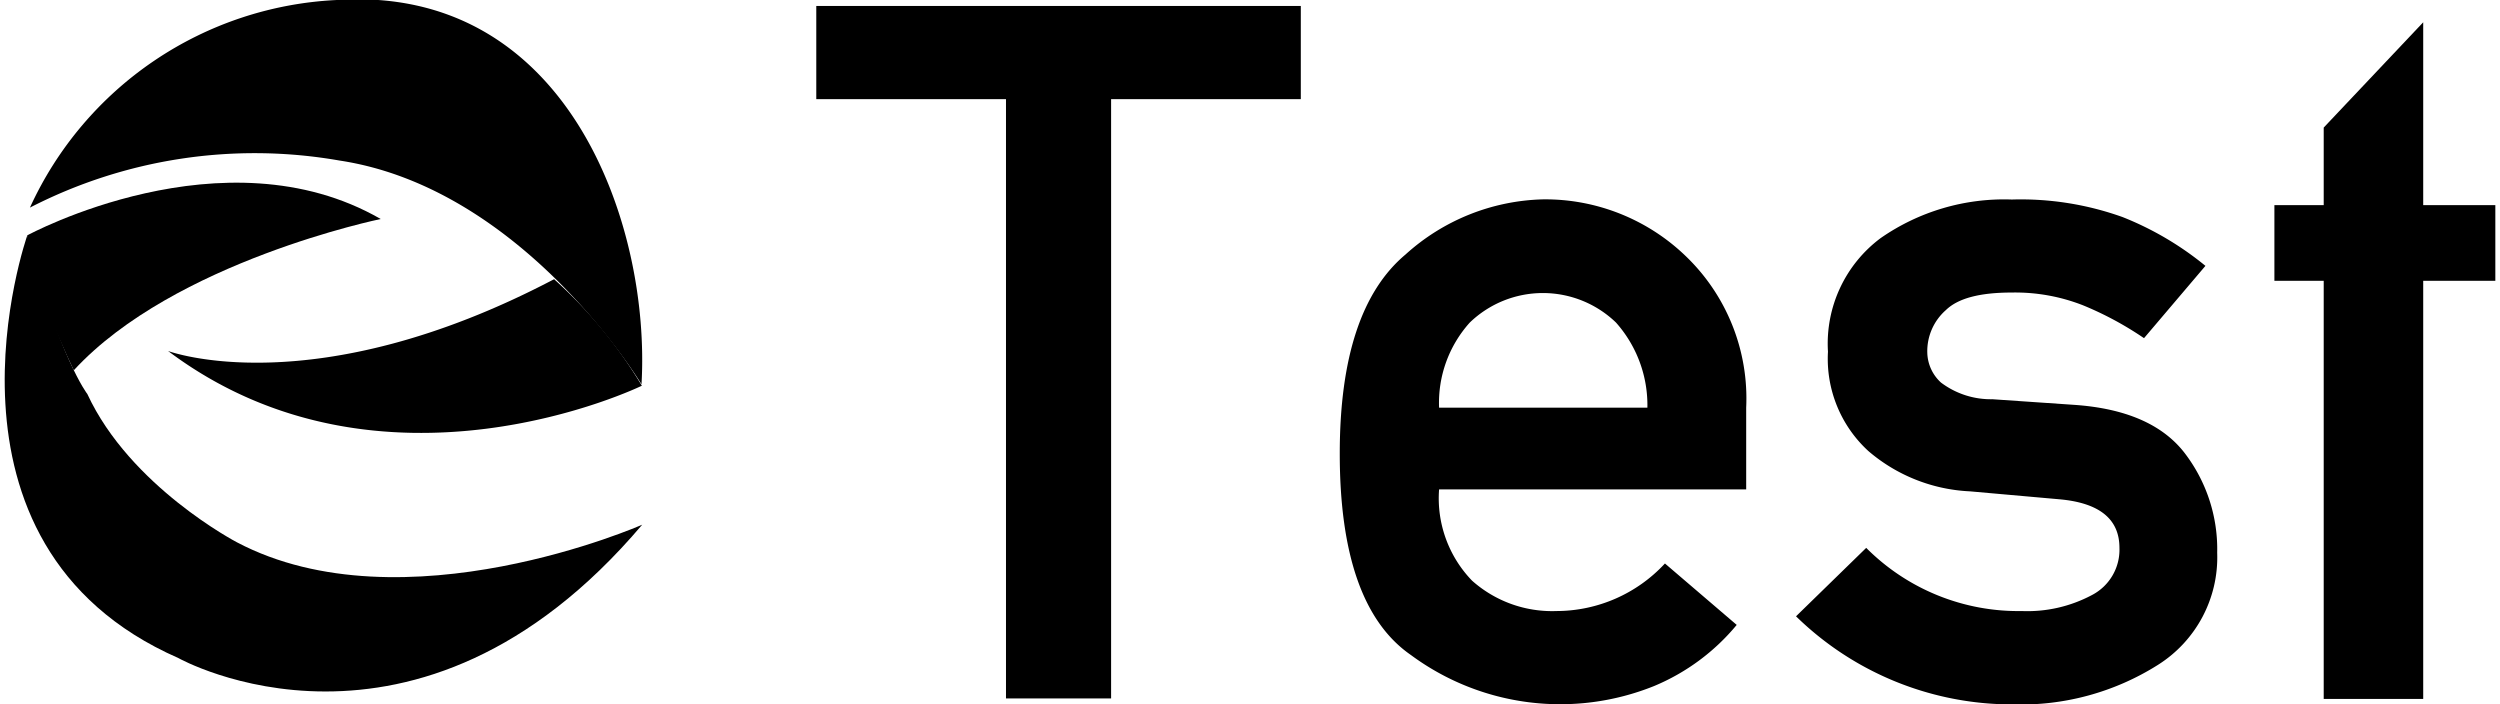
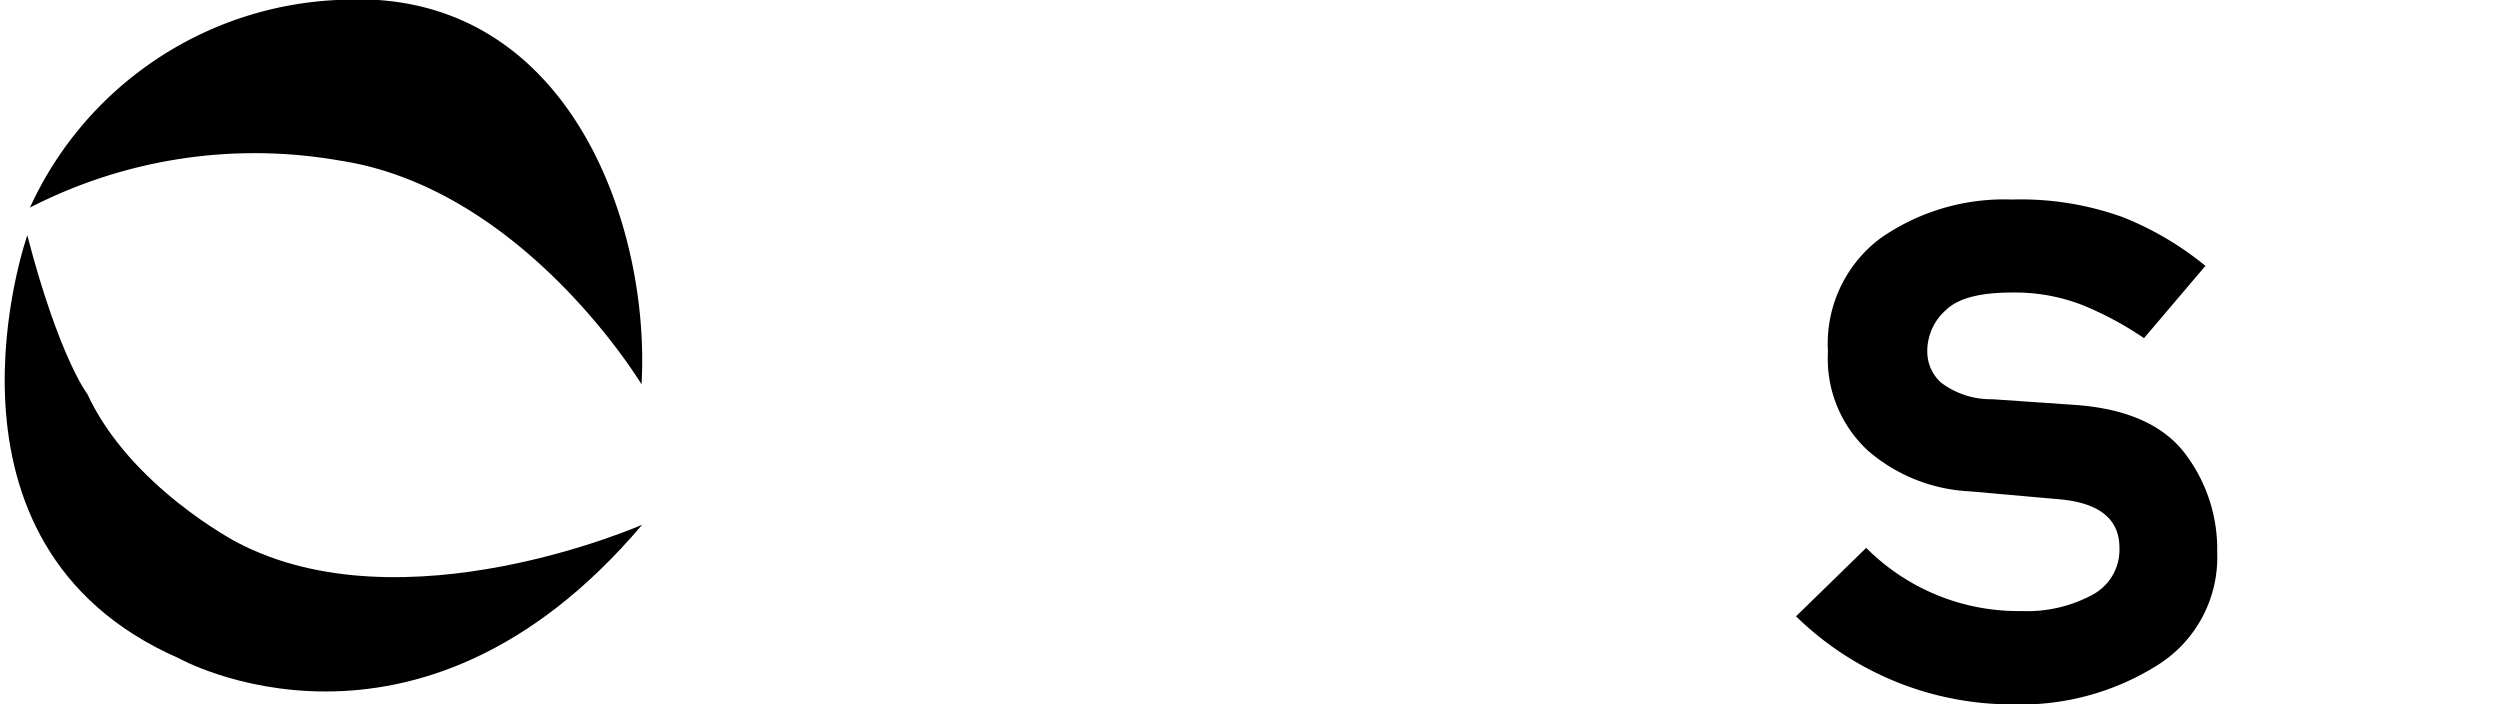
<svg xmlns="http://www.w3.org/2000/svg" width="142" height="40" viewBox="0 0 141.93 40.13">
  <title>etest</title>
  <g id="Layer_2" data-name="Layer 2">
    <g id="Layer_1-2" data-name="Layer 1">
      <g>
        <g>
-           <path d="M57.06,39.8V5.65H46.25V.34H73.86V5.65H63.05V39.8Z" />
-           <path d="M99.24,27.89H81.74a6.75,6.75,0,0,0,1.88,5.2,6.86,6.86,0,0,0,4.81,1.73,8.44,8.44,0,0,0,6.18-2.71l4.09,3.5A12.19,12.19,0,0,1,94,39.09a14.31,14.31,0,0,1-13.86-1.76q-4.06-2.8-4.06-11.48,0-8.21,3.75-11.35a12.11,12.11,0,0,1,7.84-3.14,11.54,11.54,0,0,1,8.1,3.21,11.24,11.24,0,0,1,3.47,8.66Zm-17.5-4.66H93.61a7.08,7.08,0,0,0-1.79-4.85,6,6,0,0,0-8.33,0A6.84,6.84,0,0,0,81.74,23.23Z" />
          <path d="M102.08,35.12l4-3.9a12.23,12.23,0,0,0,8.86,3.6,7.82,7.82,0,0,0,4-.91,2.91,2.91,0,0,0,1.57-2.69q0-2.47-3.44-2.77L112,28a9.57,9.57,0,0,1-5.8-2.3,7.13,7.13,0,0,1-2.3-5.66,7.5,7.5,0,0,1,3-6.47,12.32,12.32,0,0,1,7.48-2.2,17.19,17.19,0,0,1,6.31,1,17.8,17.8,0,0,1,4.72,2.78l-3.5,4.12a18.84,18.84,0,0,0-3.47-1.87,10.57,10.57,0,0,0-4.06-.73c-1.81,0-3.06.32-3.76,1a3.12,3.12,0,0,0-1.06,2.42,2.38,2.38,0,0,0,.78,1.71,4.72,4.72,0,0,0,2.93.95l4.66.32c2.91.2,5,1.1,6.26,2.7a9,9,0,0,1,1.89,5.73,7.24,7.24,0,0,1-3.38,6.39,14.63,14.63,0,0,1-8.27,2.25A17.62,17.62,0,0,1,102.08,35.12Z" />
-           <path d="M132.15,39.83V16h-2.81V11.69h2.81V7.27l5.67-6V11.69h4.11V16h-4.11V39.83Z" />
        </g>
        <g>
          <path d="M1.44,11.83A20.28,20.28,0,0,1,18.93,0c13.21-.88,17.89,12.88,17.36,21.9,0,0-6.71-11.16-17.2-12.75A28,28,0,0,0,1.44,11.83Z" />
-           <path d="M9.31,20s8.29,3.11,22-4.09a26.27,26.27,0,0,1,5,6.07S21.54,29.19,9.31,20Z" />
          <path d="M1.29,13.41S-4.91,31,9.9,37.5c0,0,13.54,7.61,26.43-7.6,0,0-13.62,6-23.1,1,0,0-6.08-3.17-8.52-8.45C4.71,22.46,3.1,20.36,1.29,13.41Z" />
-           <path d="M1.29,13.41s11.2-6.08,20.14-.93c0,0-11.78,2.42-17.49,8.62C3.94,21.1,1.33,15.74,1.29,13.41Z" />
        </g>
      </g>
    </g>
  </g>
</svg>